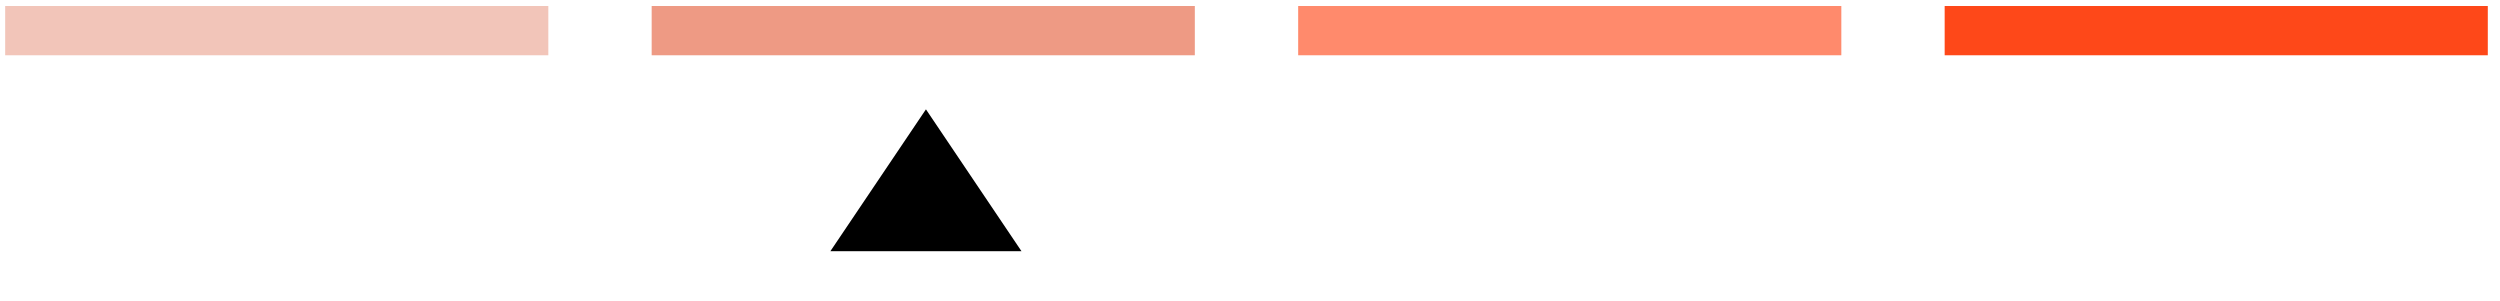
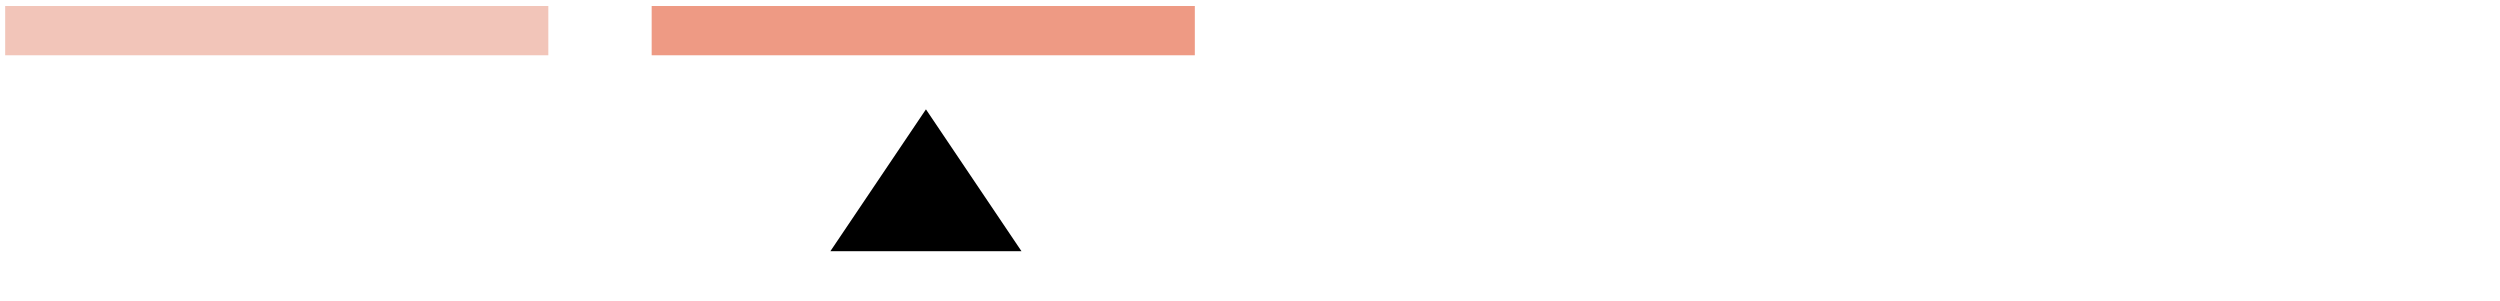
<svg xmlns="http://www.w3.org/2000/svg" width="141" height="17" viewBox="0 0 141 17" fill="none">
  <path d="M30.926 1.728L0.292 1.728" stroke="#F2C5B9" stroke-width="2.779" stroke-miterlimit="10" />
  <path d="M67.388 1.728L36.754 1.728" stroke="#EE9A84" stroke-width="2.779" stroke-miterlimit="10" />
-   <path d="M103.851 1.728L73.217 1.728" stroke="#FF8A6C" stroke-width="2.779" stroke-miterlimit="10" />
-   <path d="M140.312 1.728L109.679 1.728" stroke="#FE4819" stroke-width="2.779" stroke-miterlimit="10" />
  <path d="M52.223 6.167L57.611 14.167L46.834 14.167L52.223 6.167Z" fill="black" />
</svg>